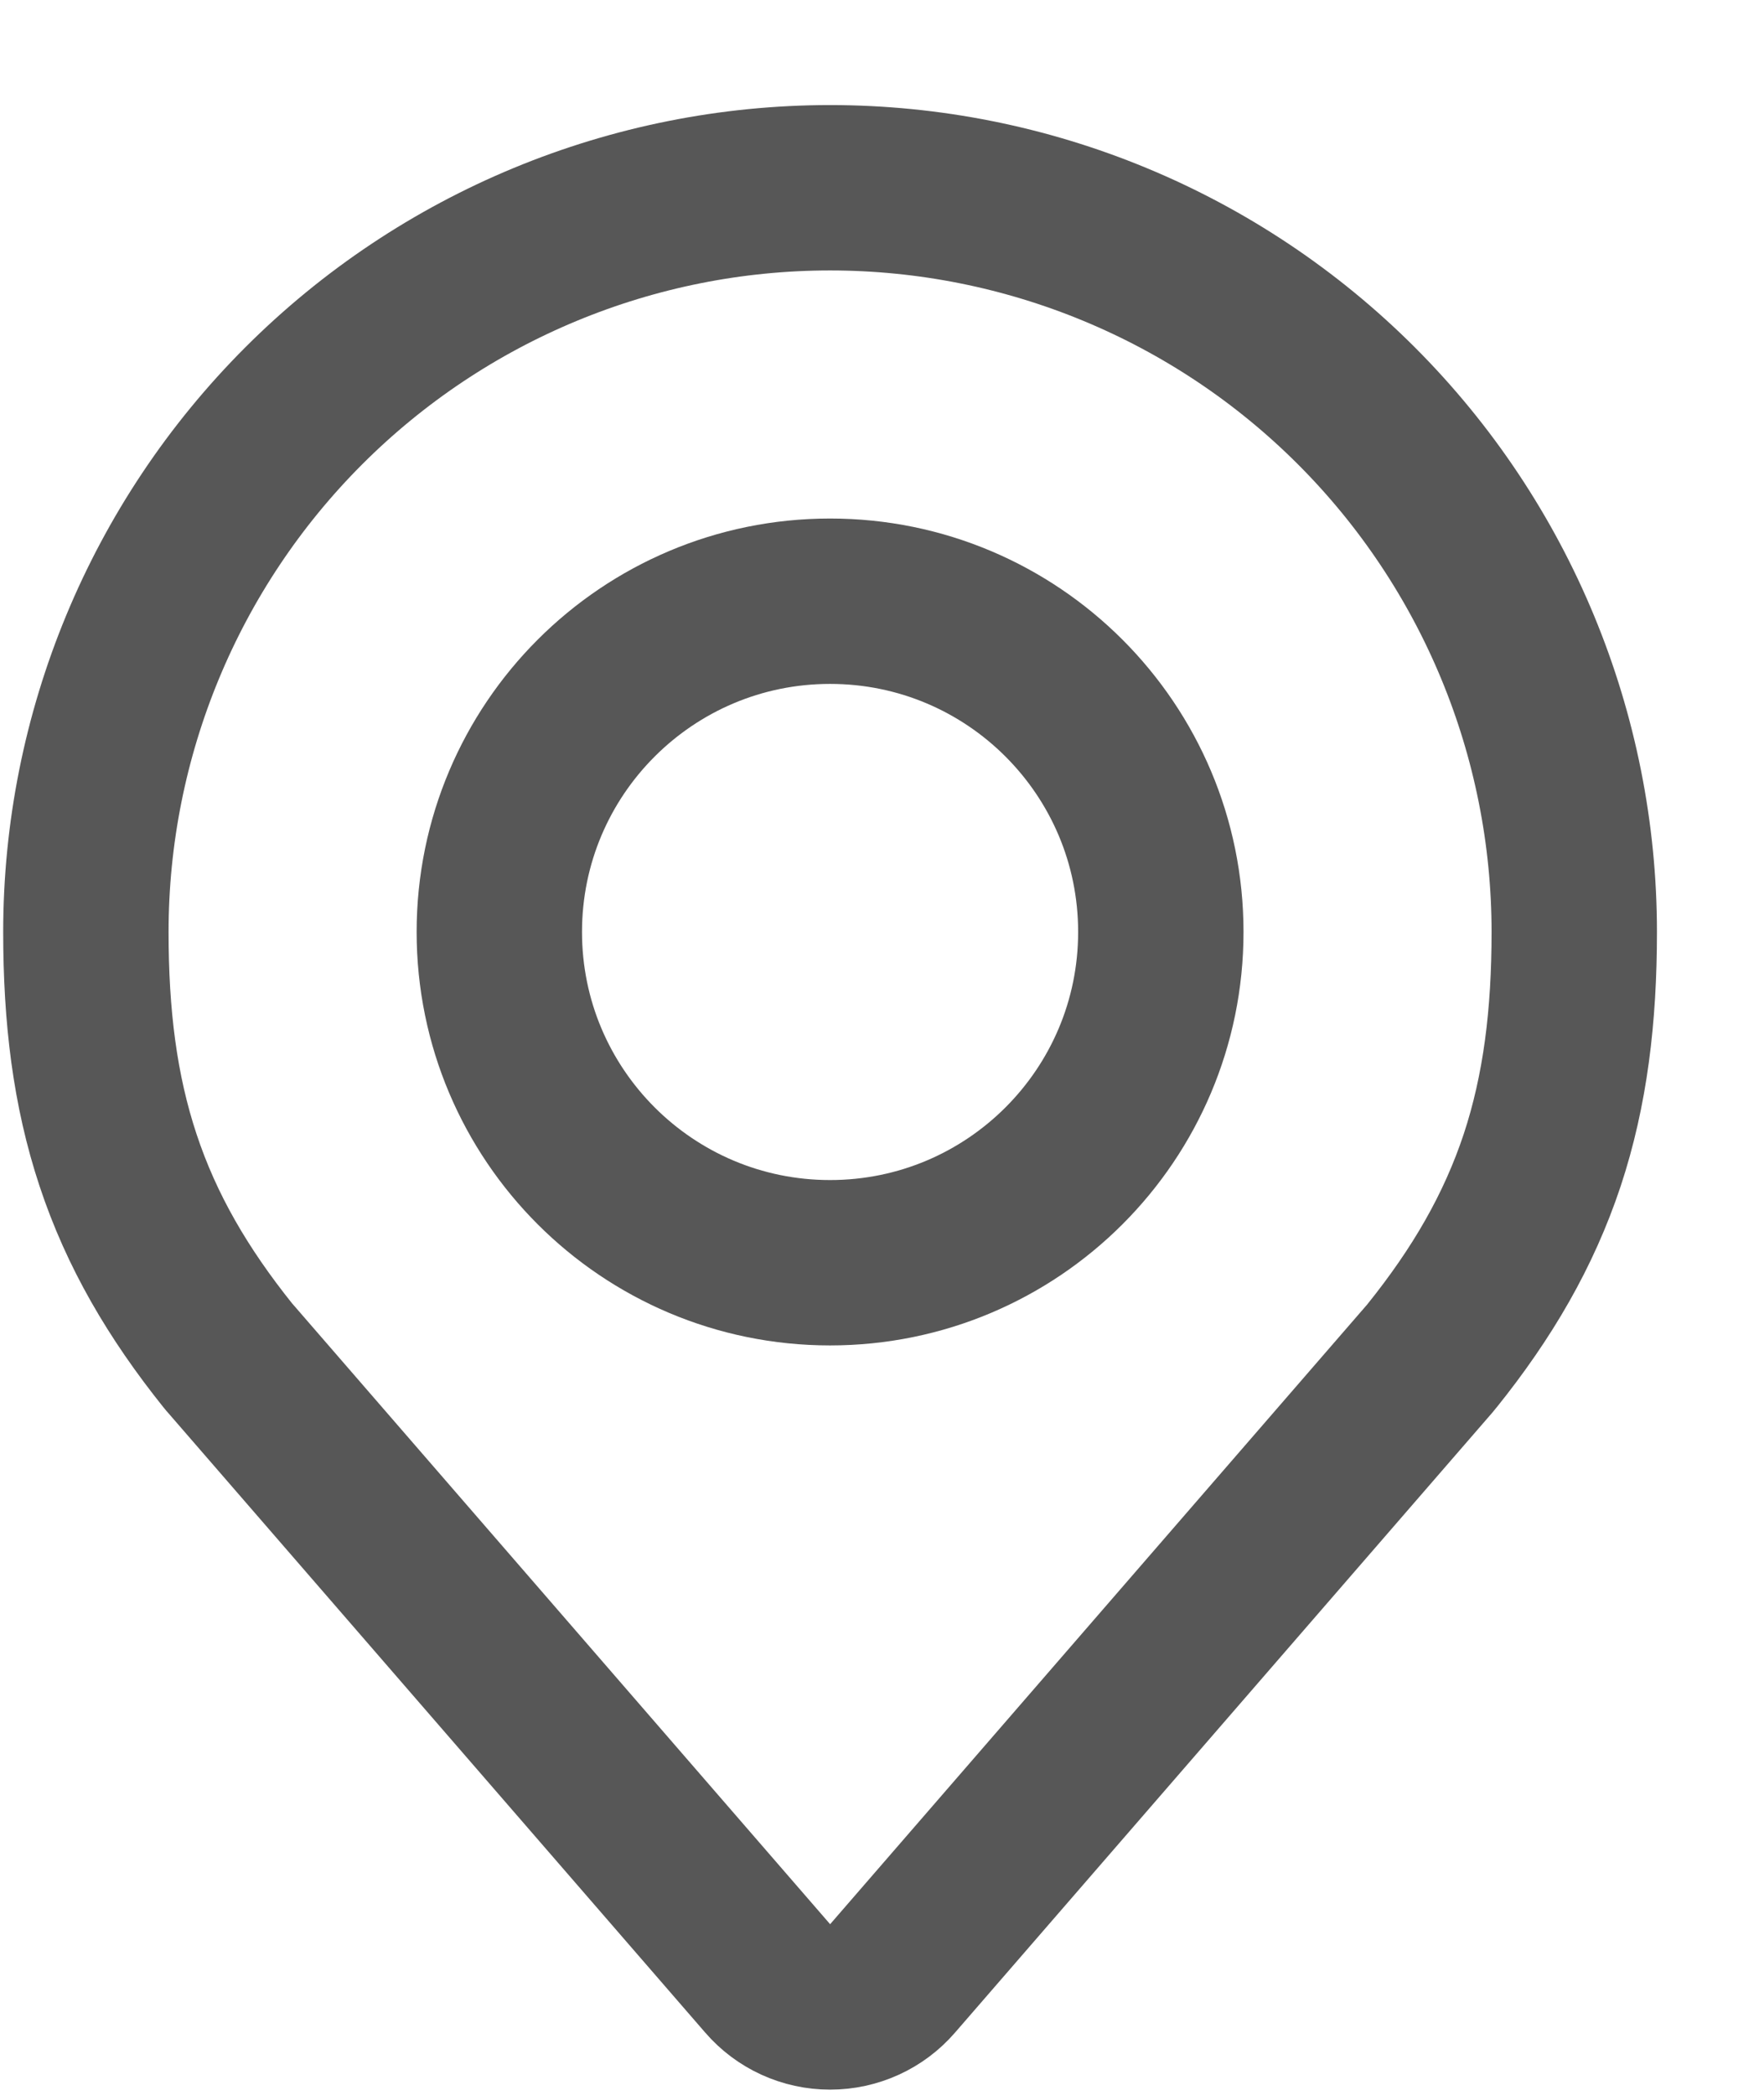
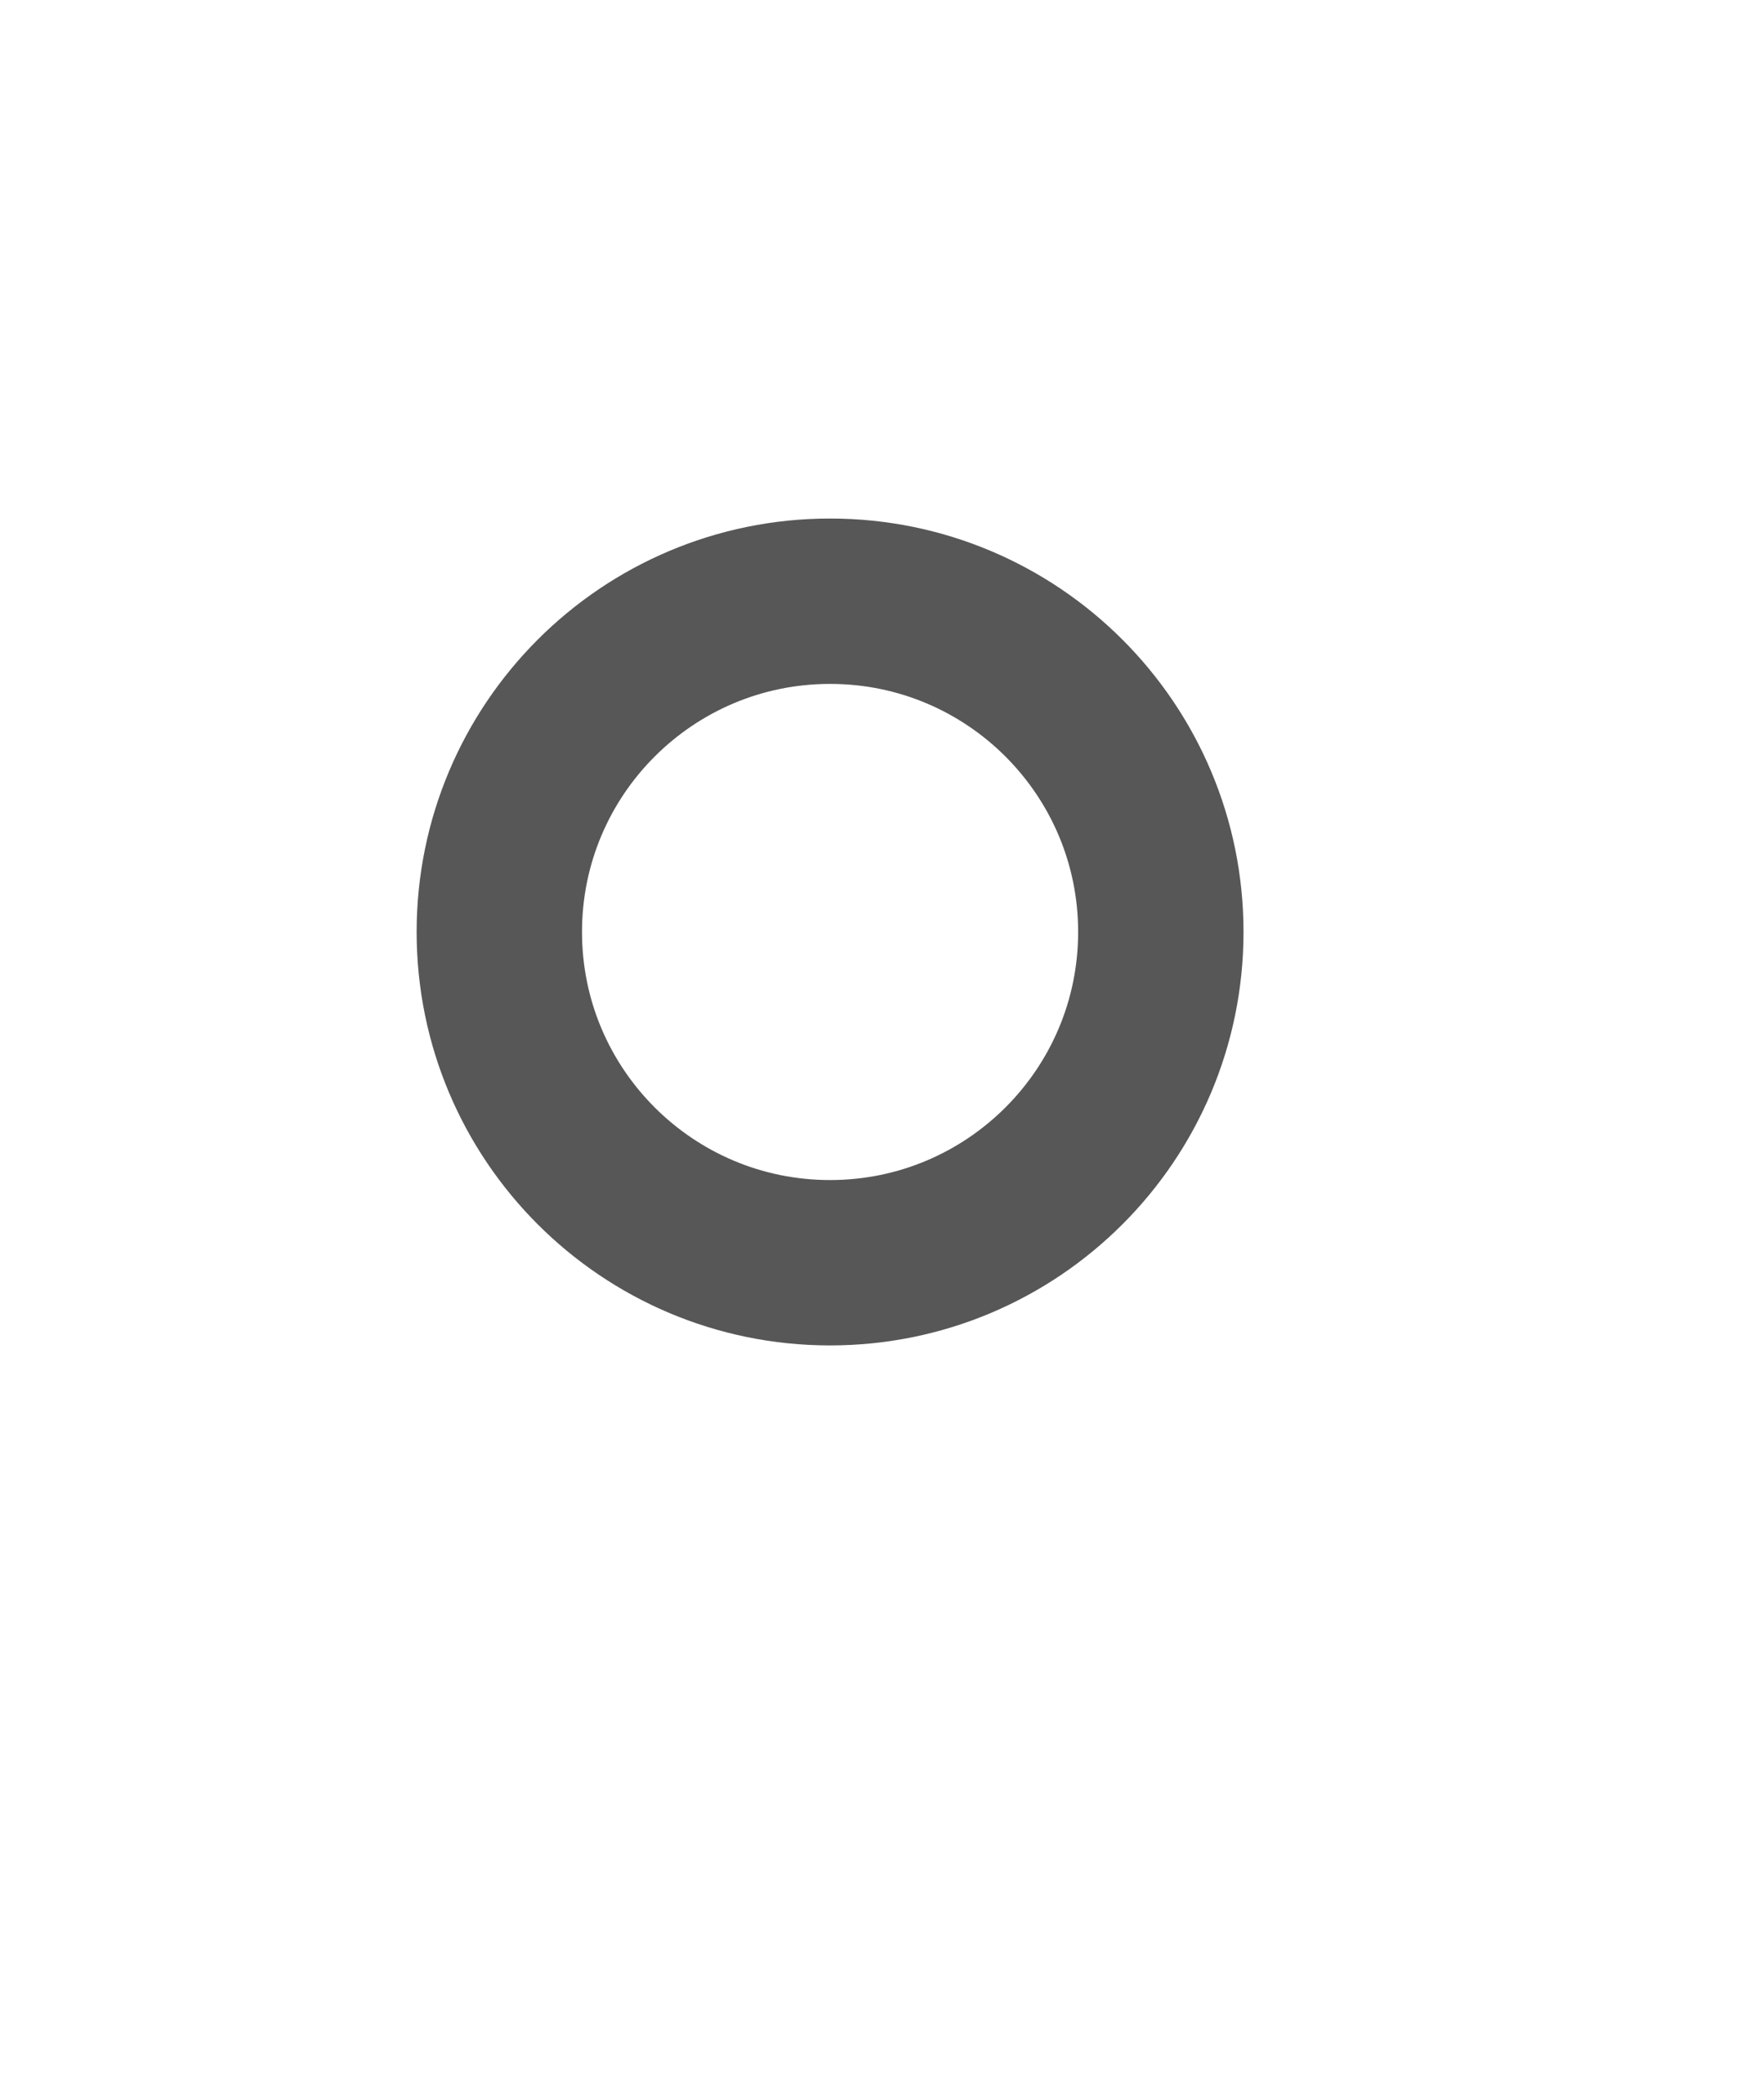
<svg xmlns="http://www.w3.org/2000/svg" width="16" height="19" viewBox="0 0 16 19" fill="none">
  <path d="M7.529 11.453C9.186 11.453 10.529 10.11 10.529 8.453C10.529 6.796 9.186 5.453 7.529 5.453C5.872 5.453 4.529 6.796 4.529 8.453C4.529 10.11 5.872 11.453 7.529 11.453Z" stroke="#575757" stroke-width="1.5" stroke-linecap="round" stroke-linejoin="round" />
-   <path d="M2.069 12.297C2.075 12.305 2.081 12.312 2.088 12.319L6.963 17.944C7.105 18.109 7.312 18.203 7.529 18.203C7.747 18.203 7.954 18.109 8.096 17.944L12.971 12.319C12.977 12.312 12.983 12.305 12.989 12.297C13.445 11.729 13.775 11.163 13.988 10.523C14.198 9.887 14.279 9.216 14.279 8.453C14.279 6.663 13.568 4.946 12.302 3.68C11.036 2.414 9.32 1.703 7.529 1.703C5.739 1.703 4.022 2.414 2.756 3.68C1.49 4.946 0.779 6.663 0.779 8.453C0.779 9.216 0.86 9.887 1.071 10.523C1.283 11.163 1.614 11.729 2.069 12.297Z" stroke="#575757" stroke-width="1.5" stroke-linecap="round" stroke-linejoin="round" />
</svg>